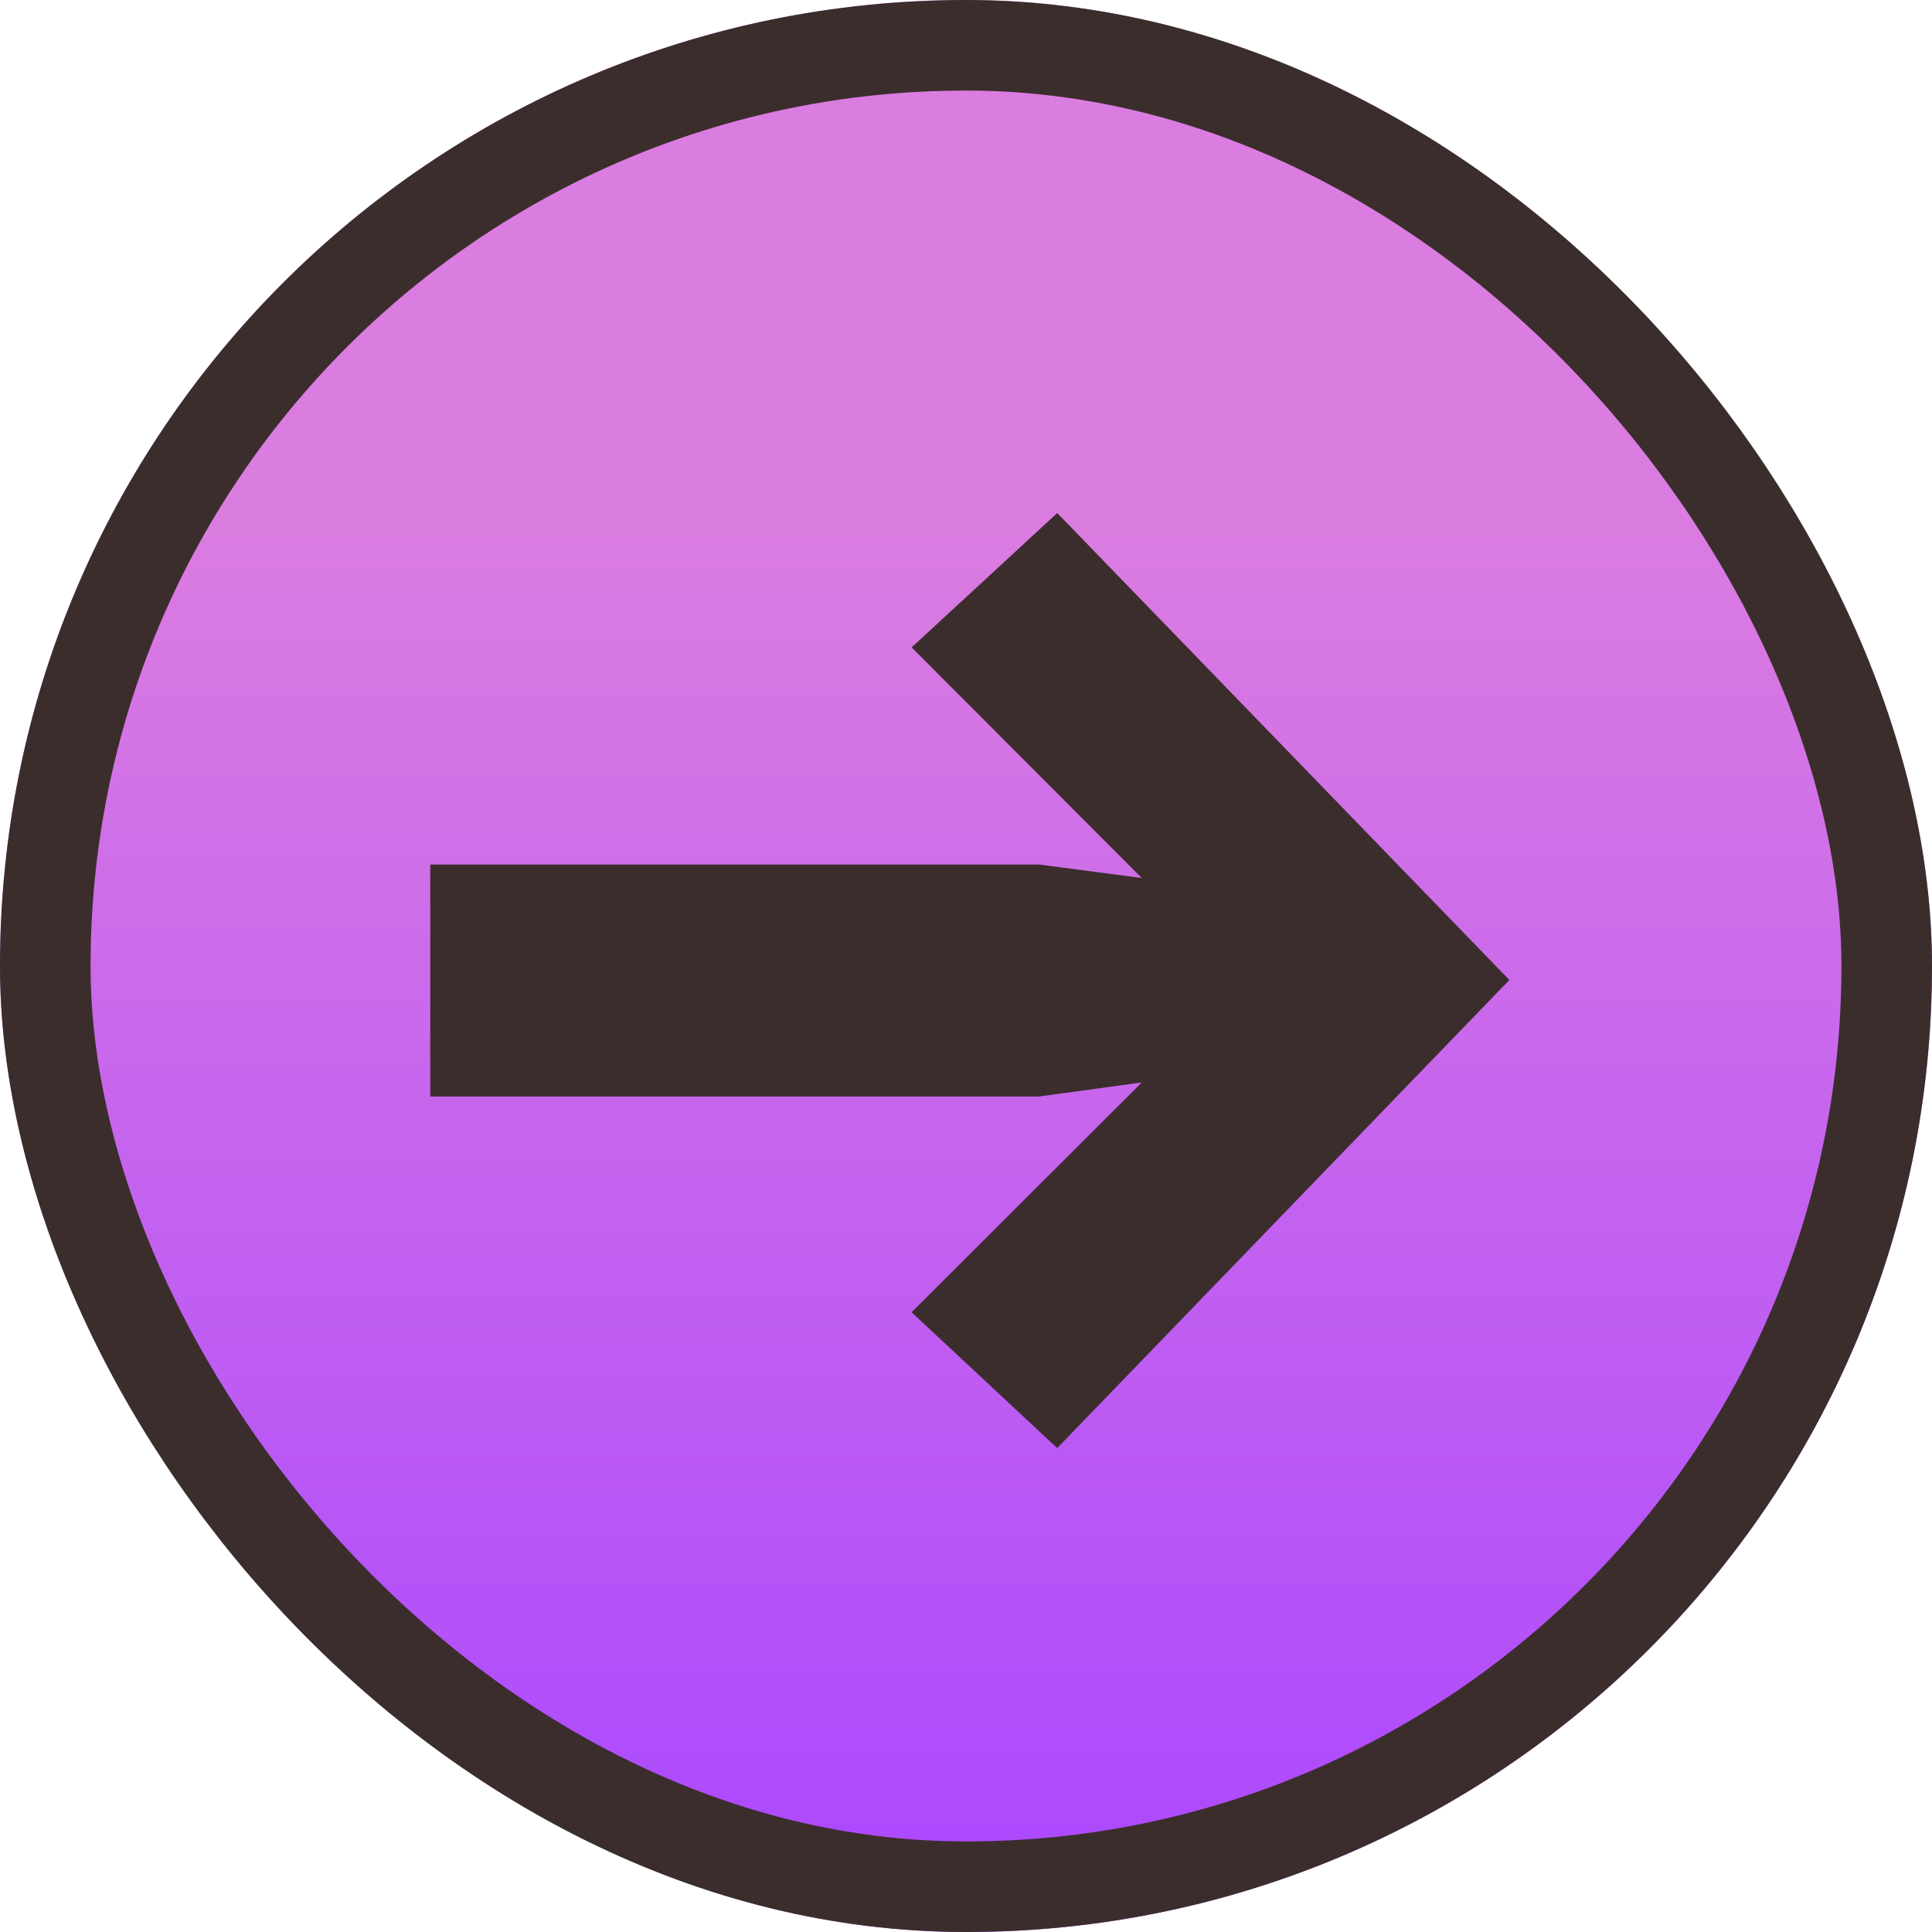
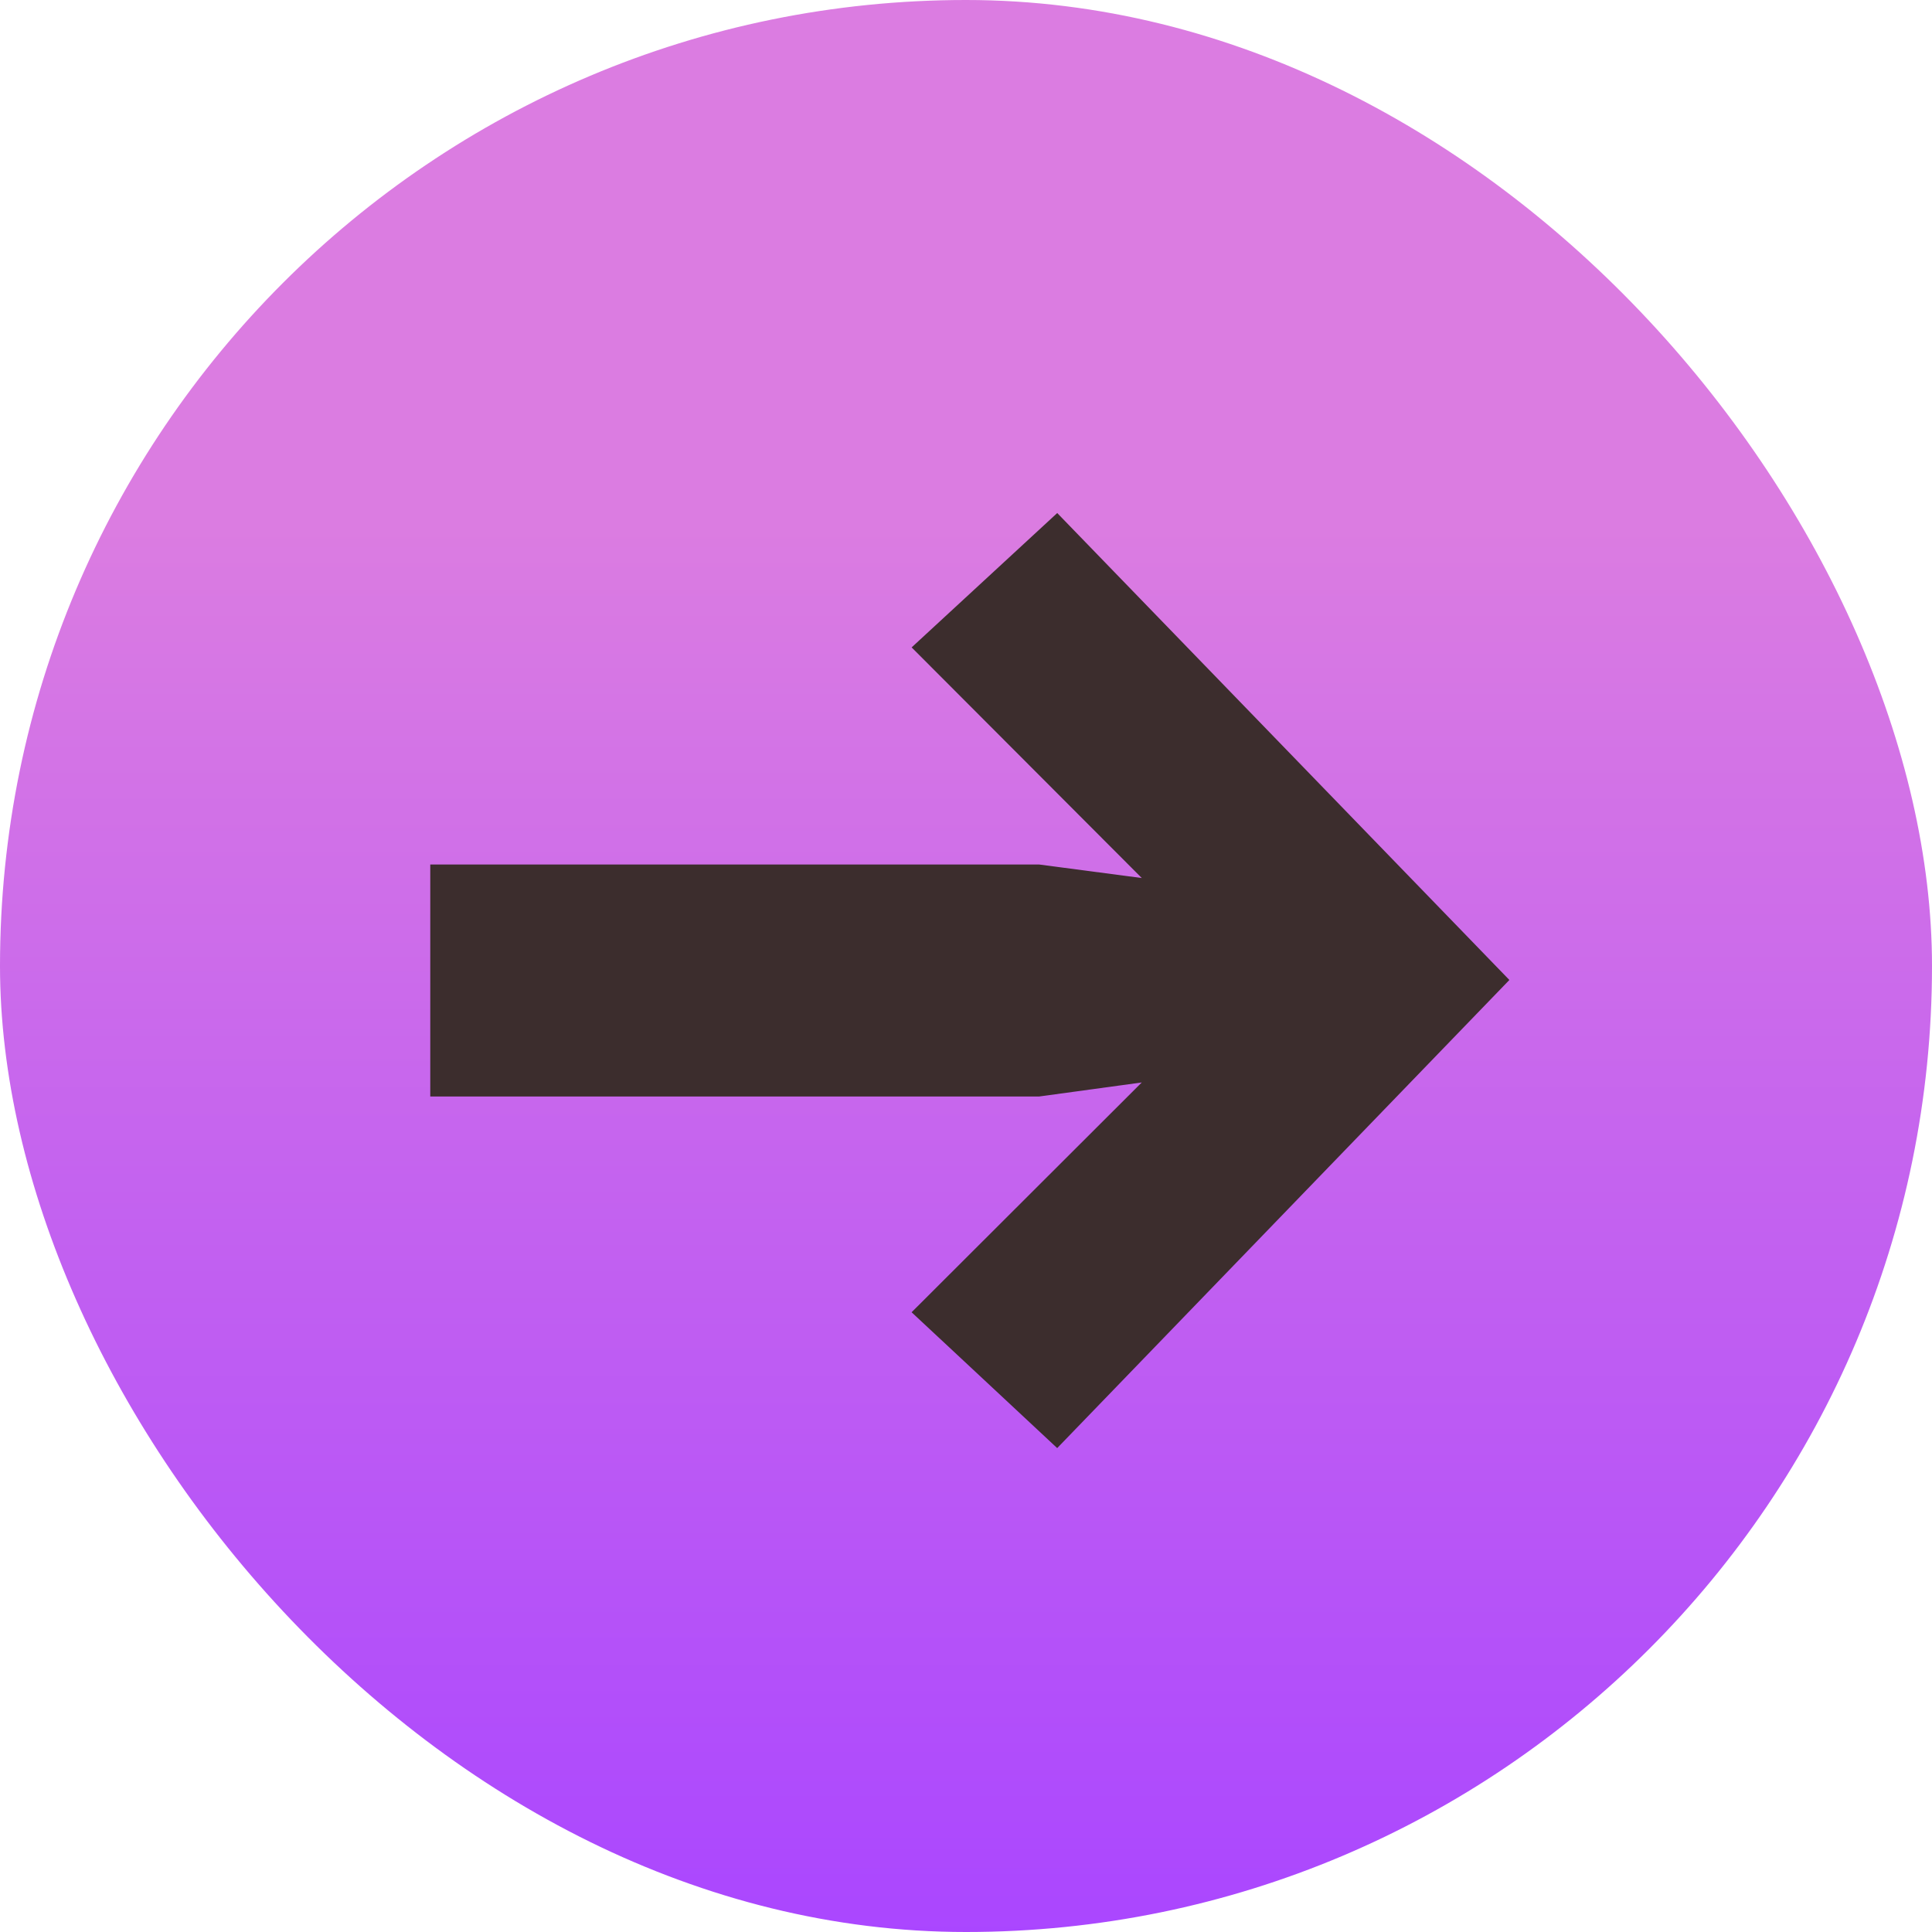
<svg xmlns="http://www.w3.org/2000/svg" id="Carousel_arrow_right" data-name="Carousel arrow right" width="64" height="64" viewBox="0 0 64 64">
  <defs>
    <linearGradient id="linear-gradient" x1="0.5" y1="0.273" x2="0.5" y2="1" gradientUnits="objectBoundingBox">
      <stop offset="0" stop-color="#db7ce1" />
      <stop offset="1" stop-color="#aa46ff" />
    </linearGradient>
  </defs>
  <g id="Rectangle_2" data-name="Rectangle 2" stroke="#3c2d2d" stroke-width="3" fill="url(#linear-gradient)">
    <rect width="64" height="64" rx="32" stroke="none" />
-     <rect x="1.5" y="1.5" width="61" height="61" rx="30.5" fill="none" />
  </g>
  <path id="Path_12" data-name="Path 12" d="M15.507,35.747,0,20.768l4.5-4.823,7.612,7.624-.465-3.4V0h7.685V20.17l-.448,3.4,7.64-7.624,4.451,4.823Z" transform="translate(14.253 47.97) rotate(-90)" fill="#3c2d2d" />
</svg>